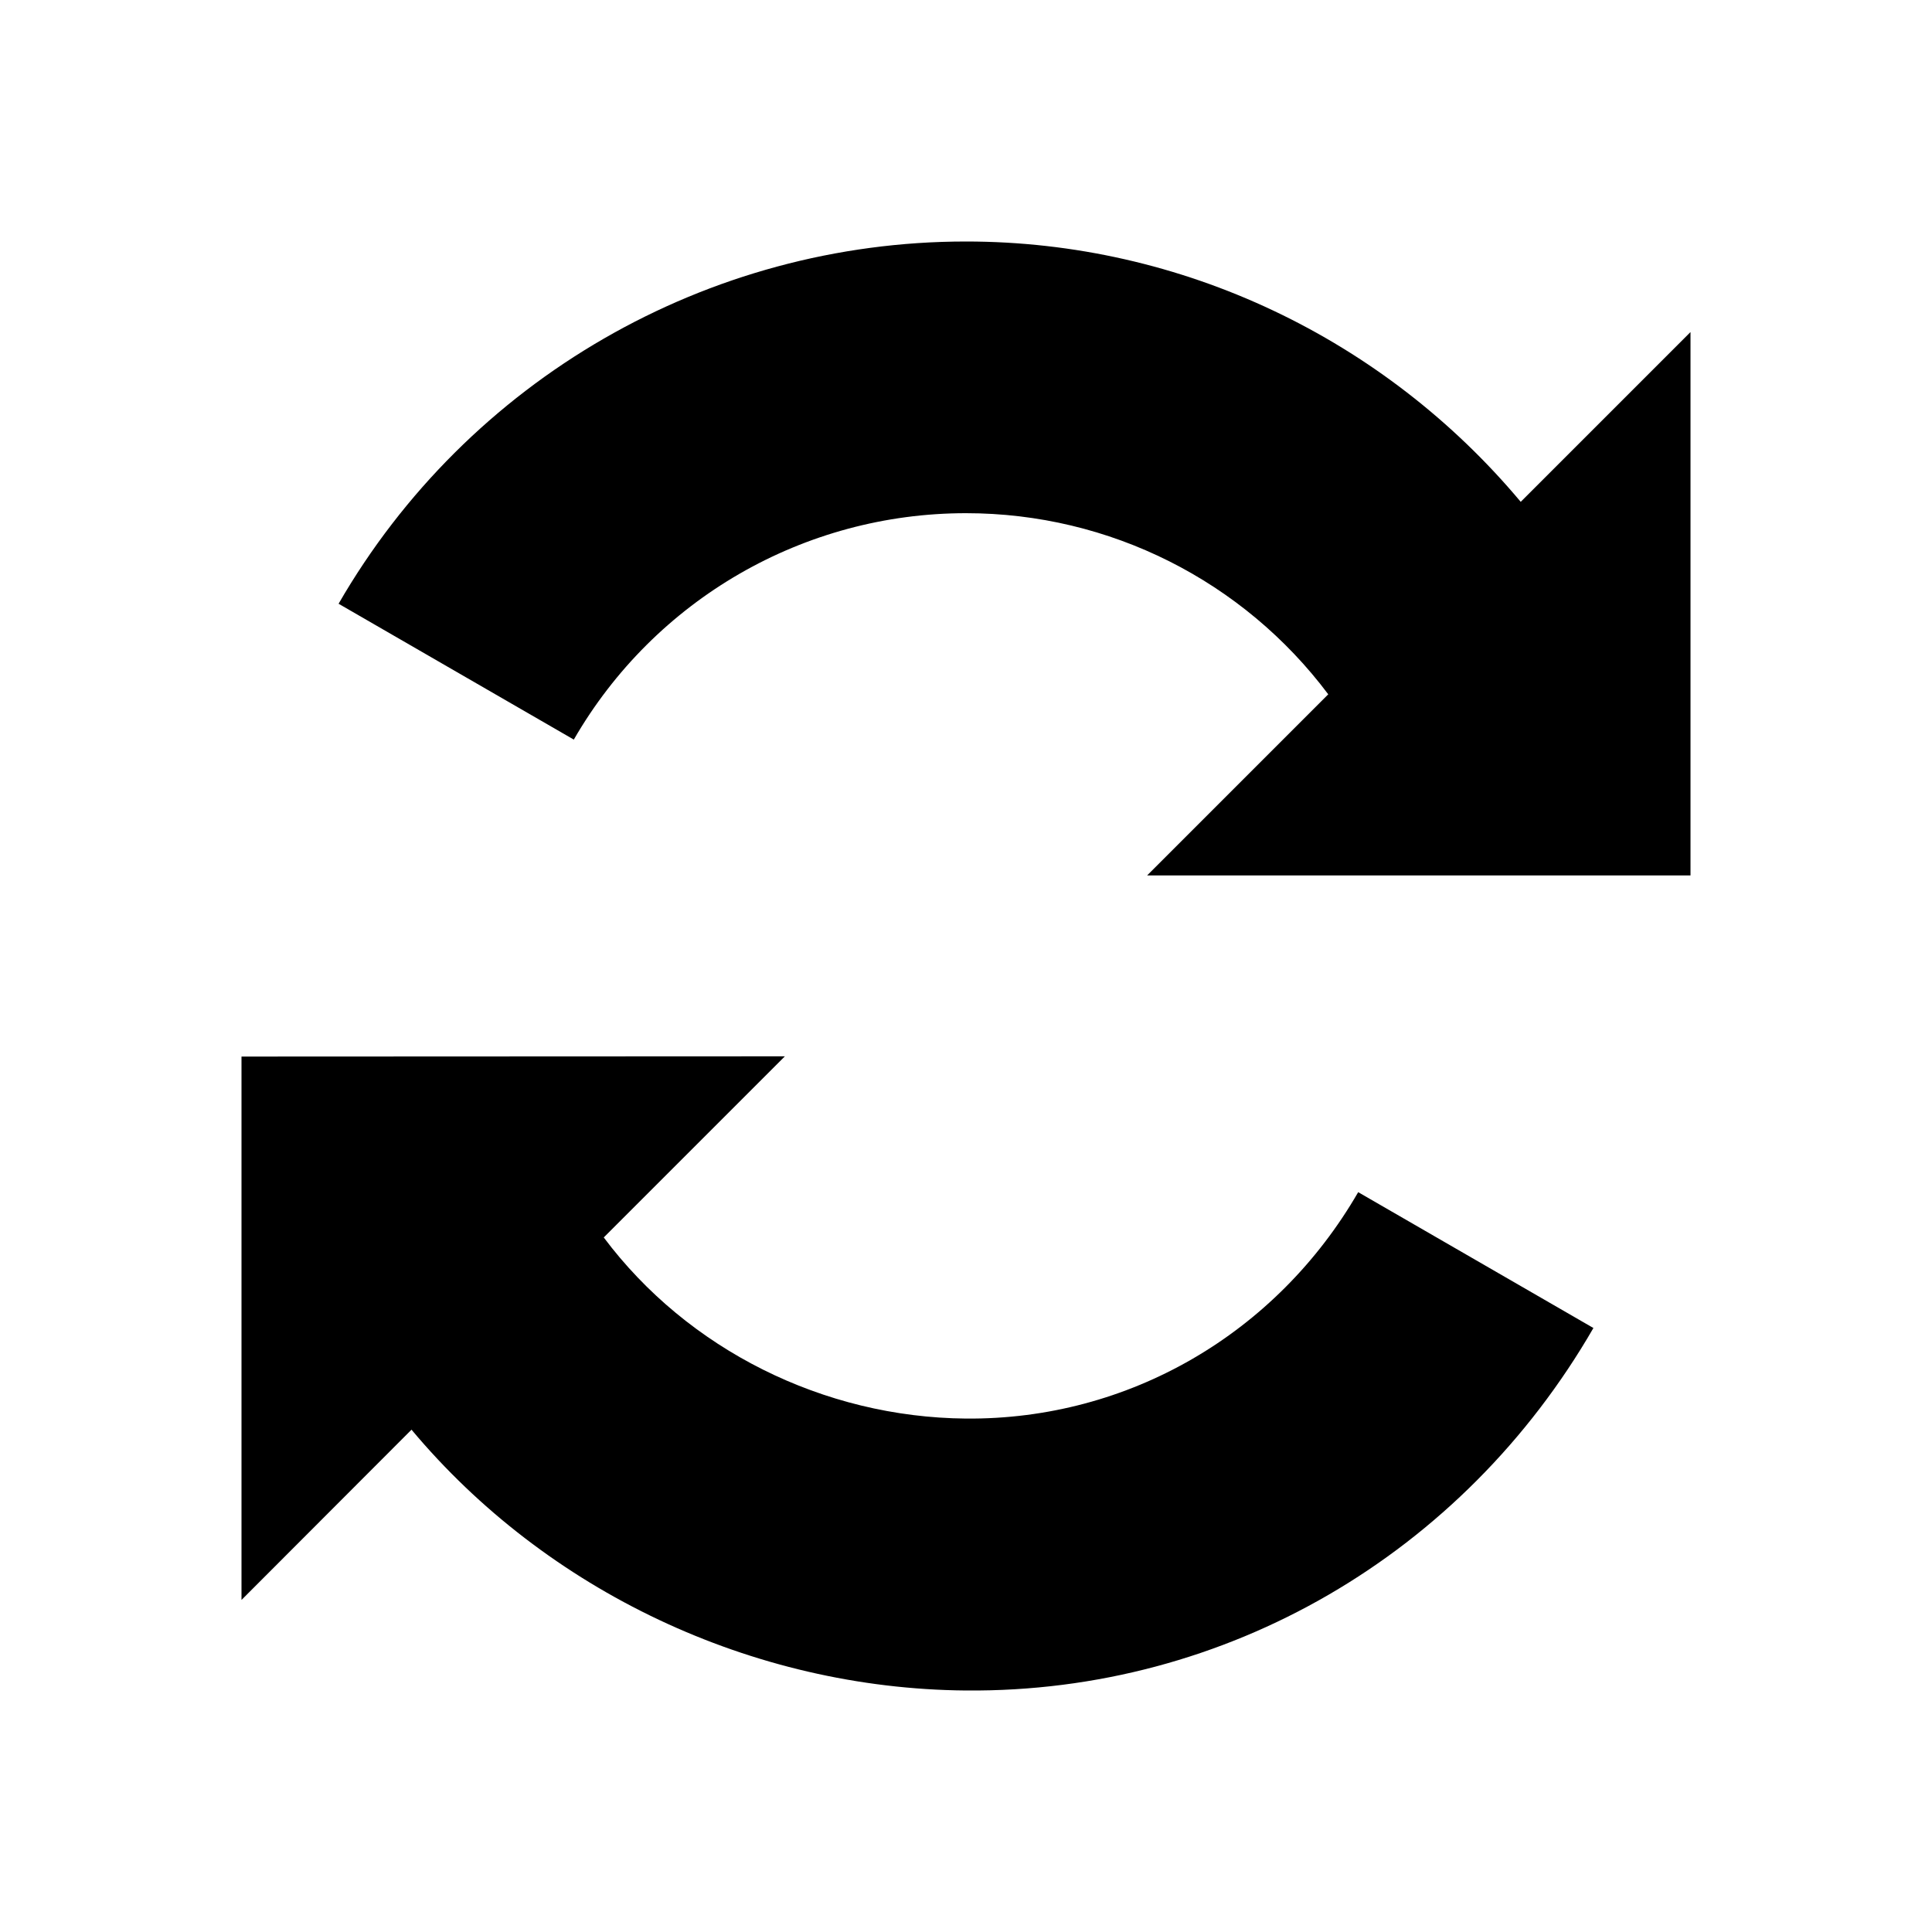
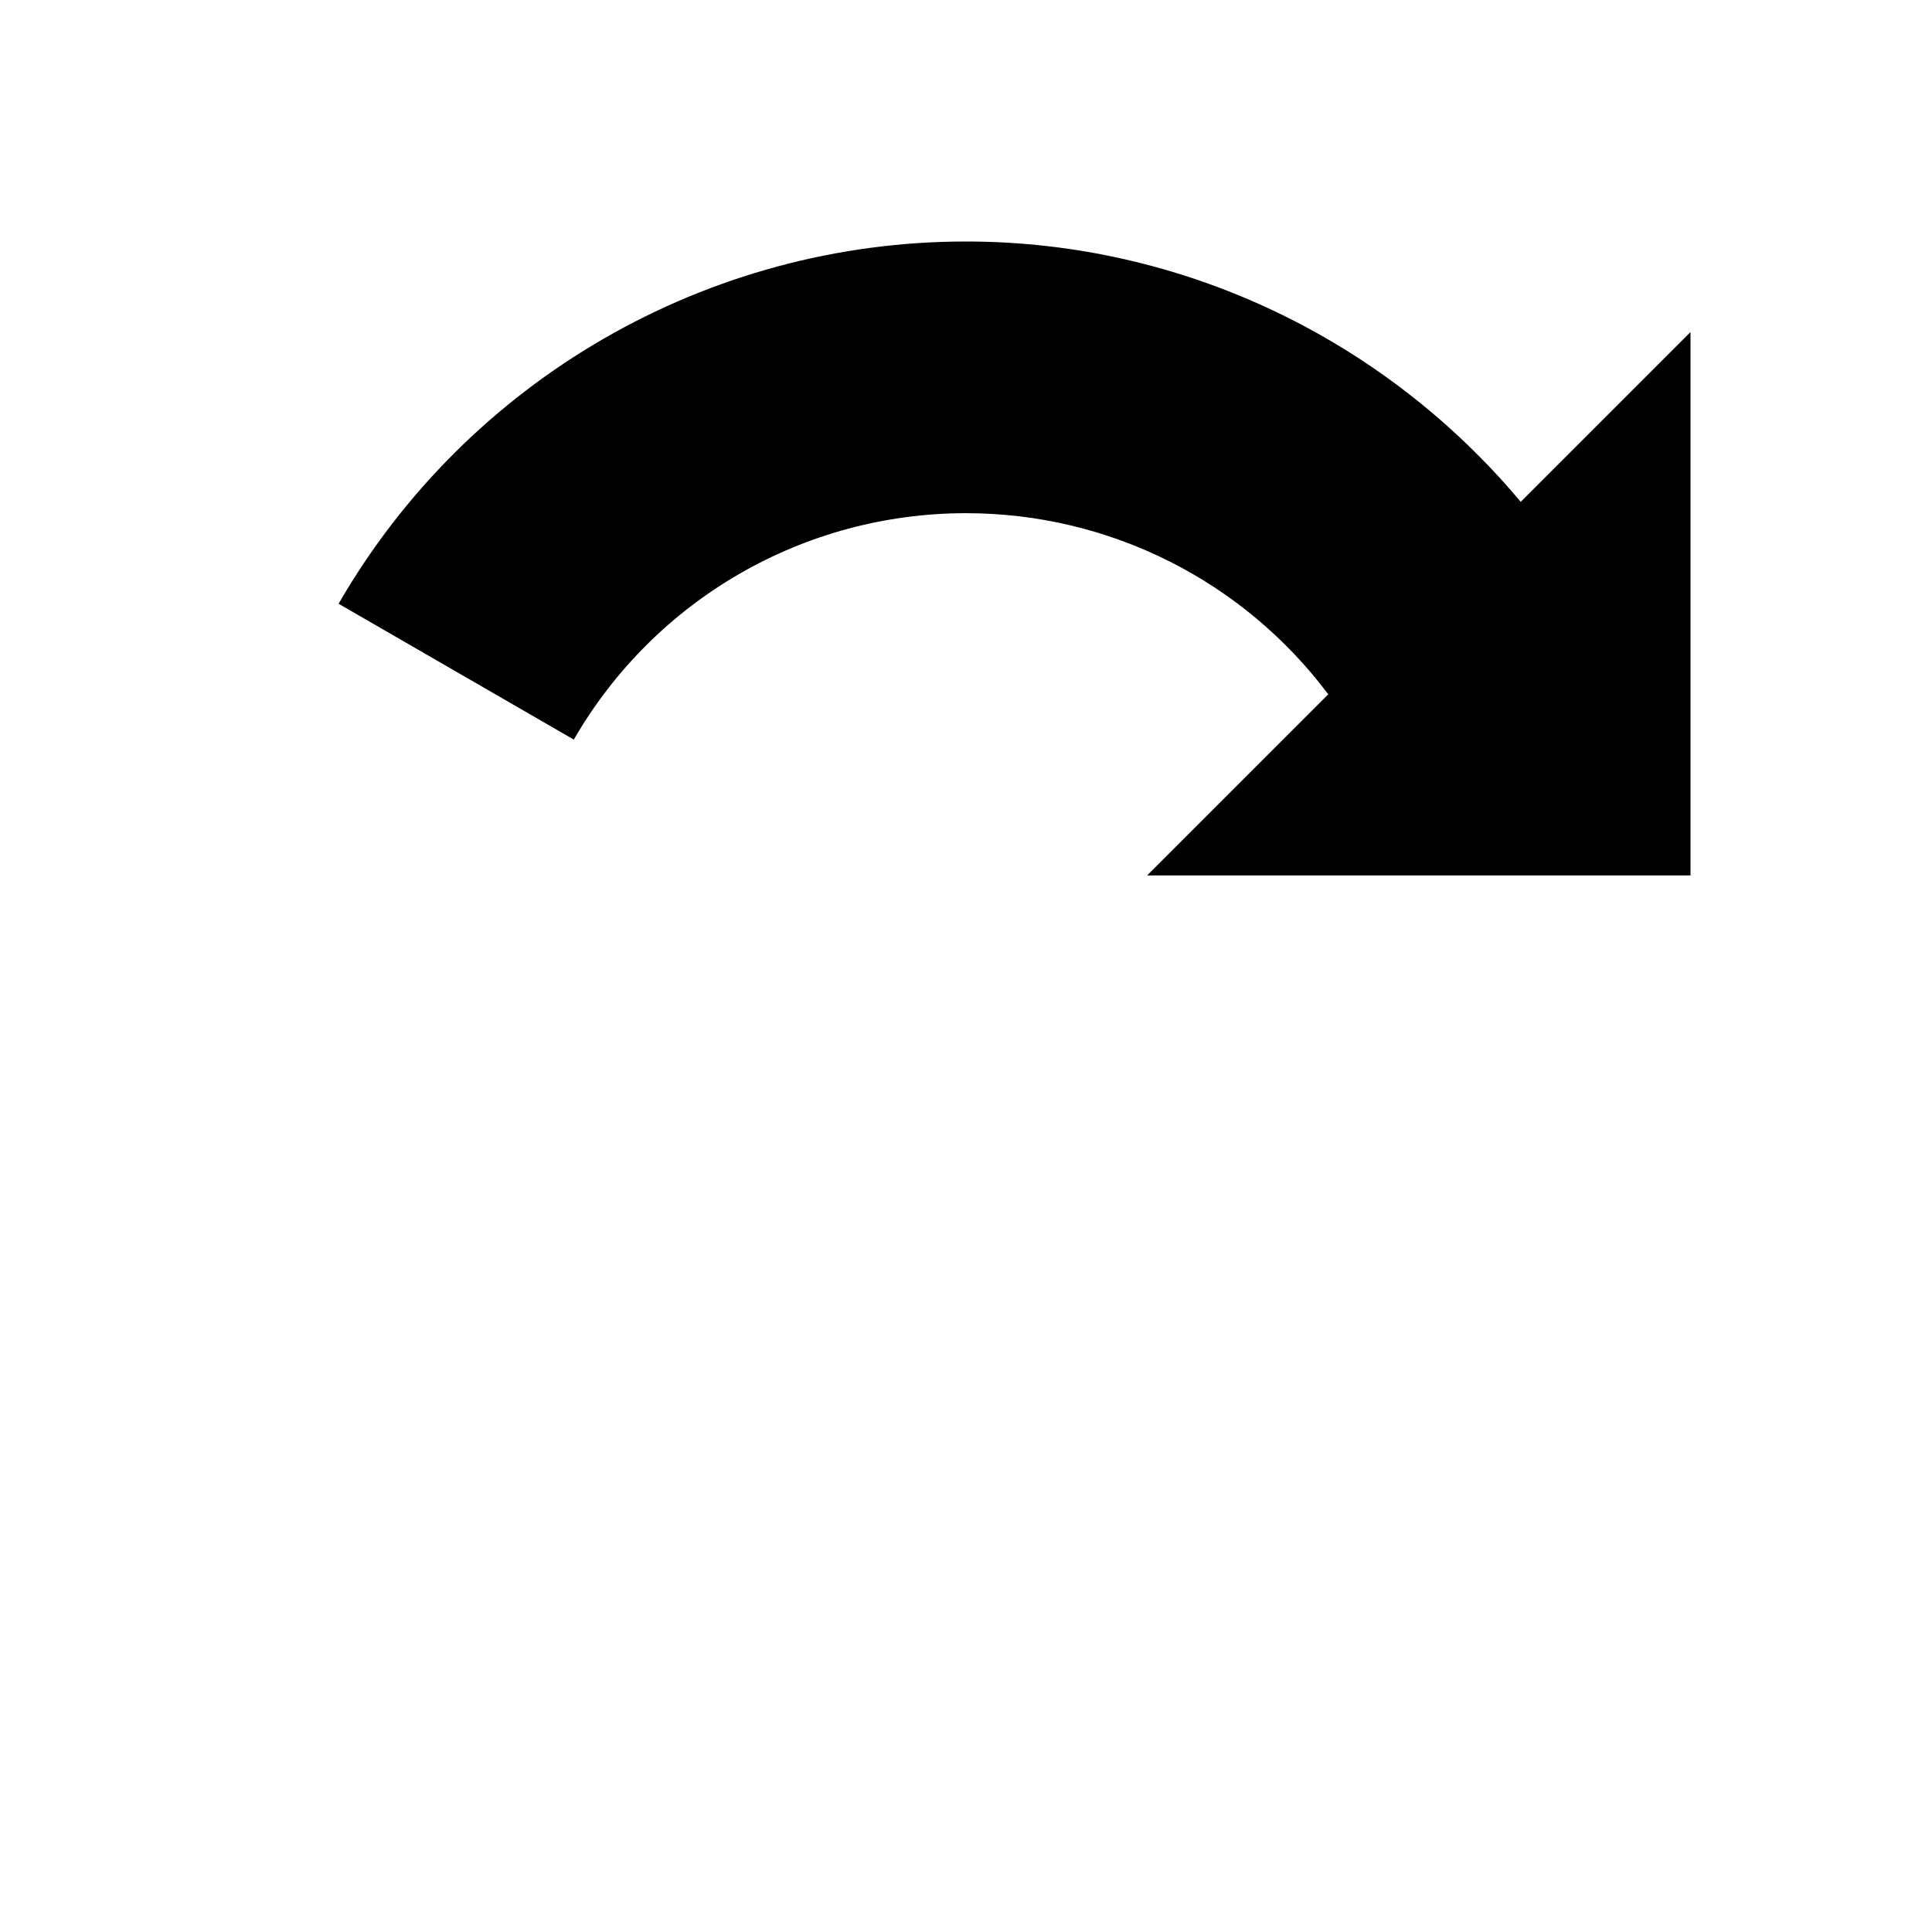
<svg xmlns="http://www.w3.org/2000/svg" width="16" height="16" version="1.1" viewBox="0 0 16 16">
  <path d="m8 2c-2.142 0-4.125 1.145-5.196 3l1.948 1.125c0.671-1.162 1.906-1.875 3.248-1.875 1.191 0 2.297 0.562 3 1.5l-1.5 1.5h4.5v-4.5l-1.406 1.406c-1.129-1.348-2.802-2.156-4.594-2.156z" />
-   <path d="m2 8.75v4.5l1.408-1.41c1.116 1.334 2.817 2.145 4.592 2.16 2.16 0.018 4.116-1.132 5.196-3.002l-1.948-1.125c-0.677 1.171-1.901 1.886-3.248 1.875-1.18-0.01-2.305-0.572-3-1.5l1.5-1.5z" />
</svg>